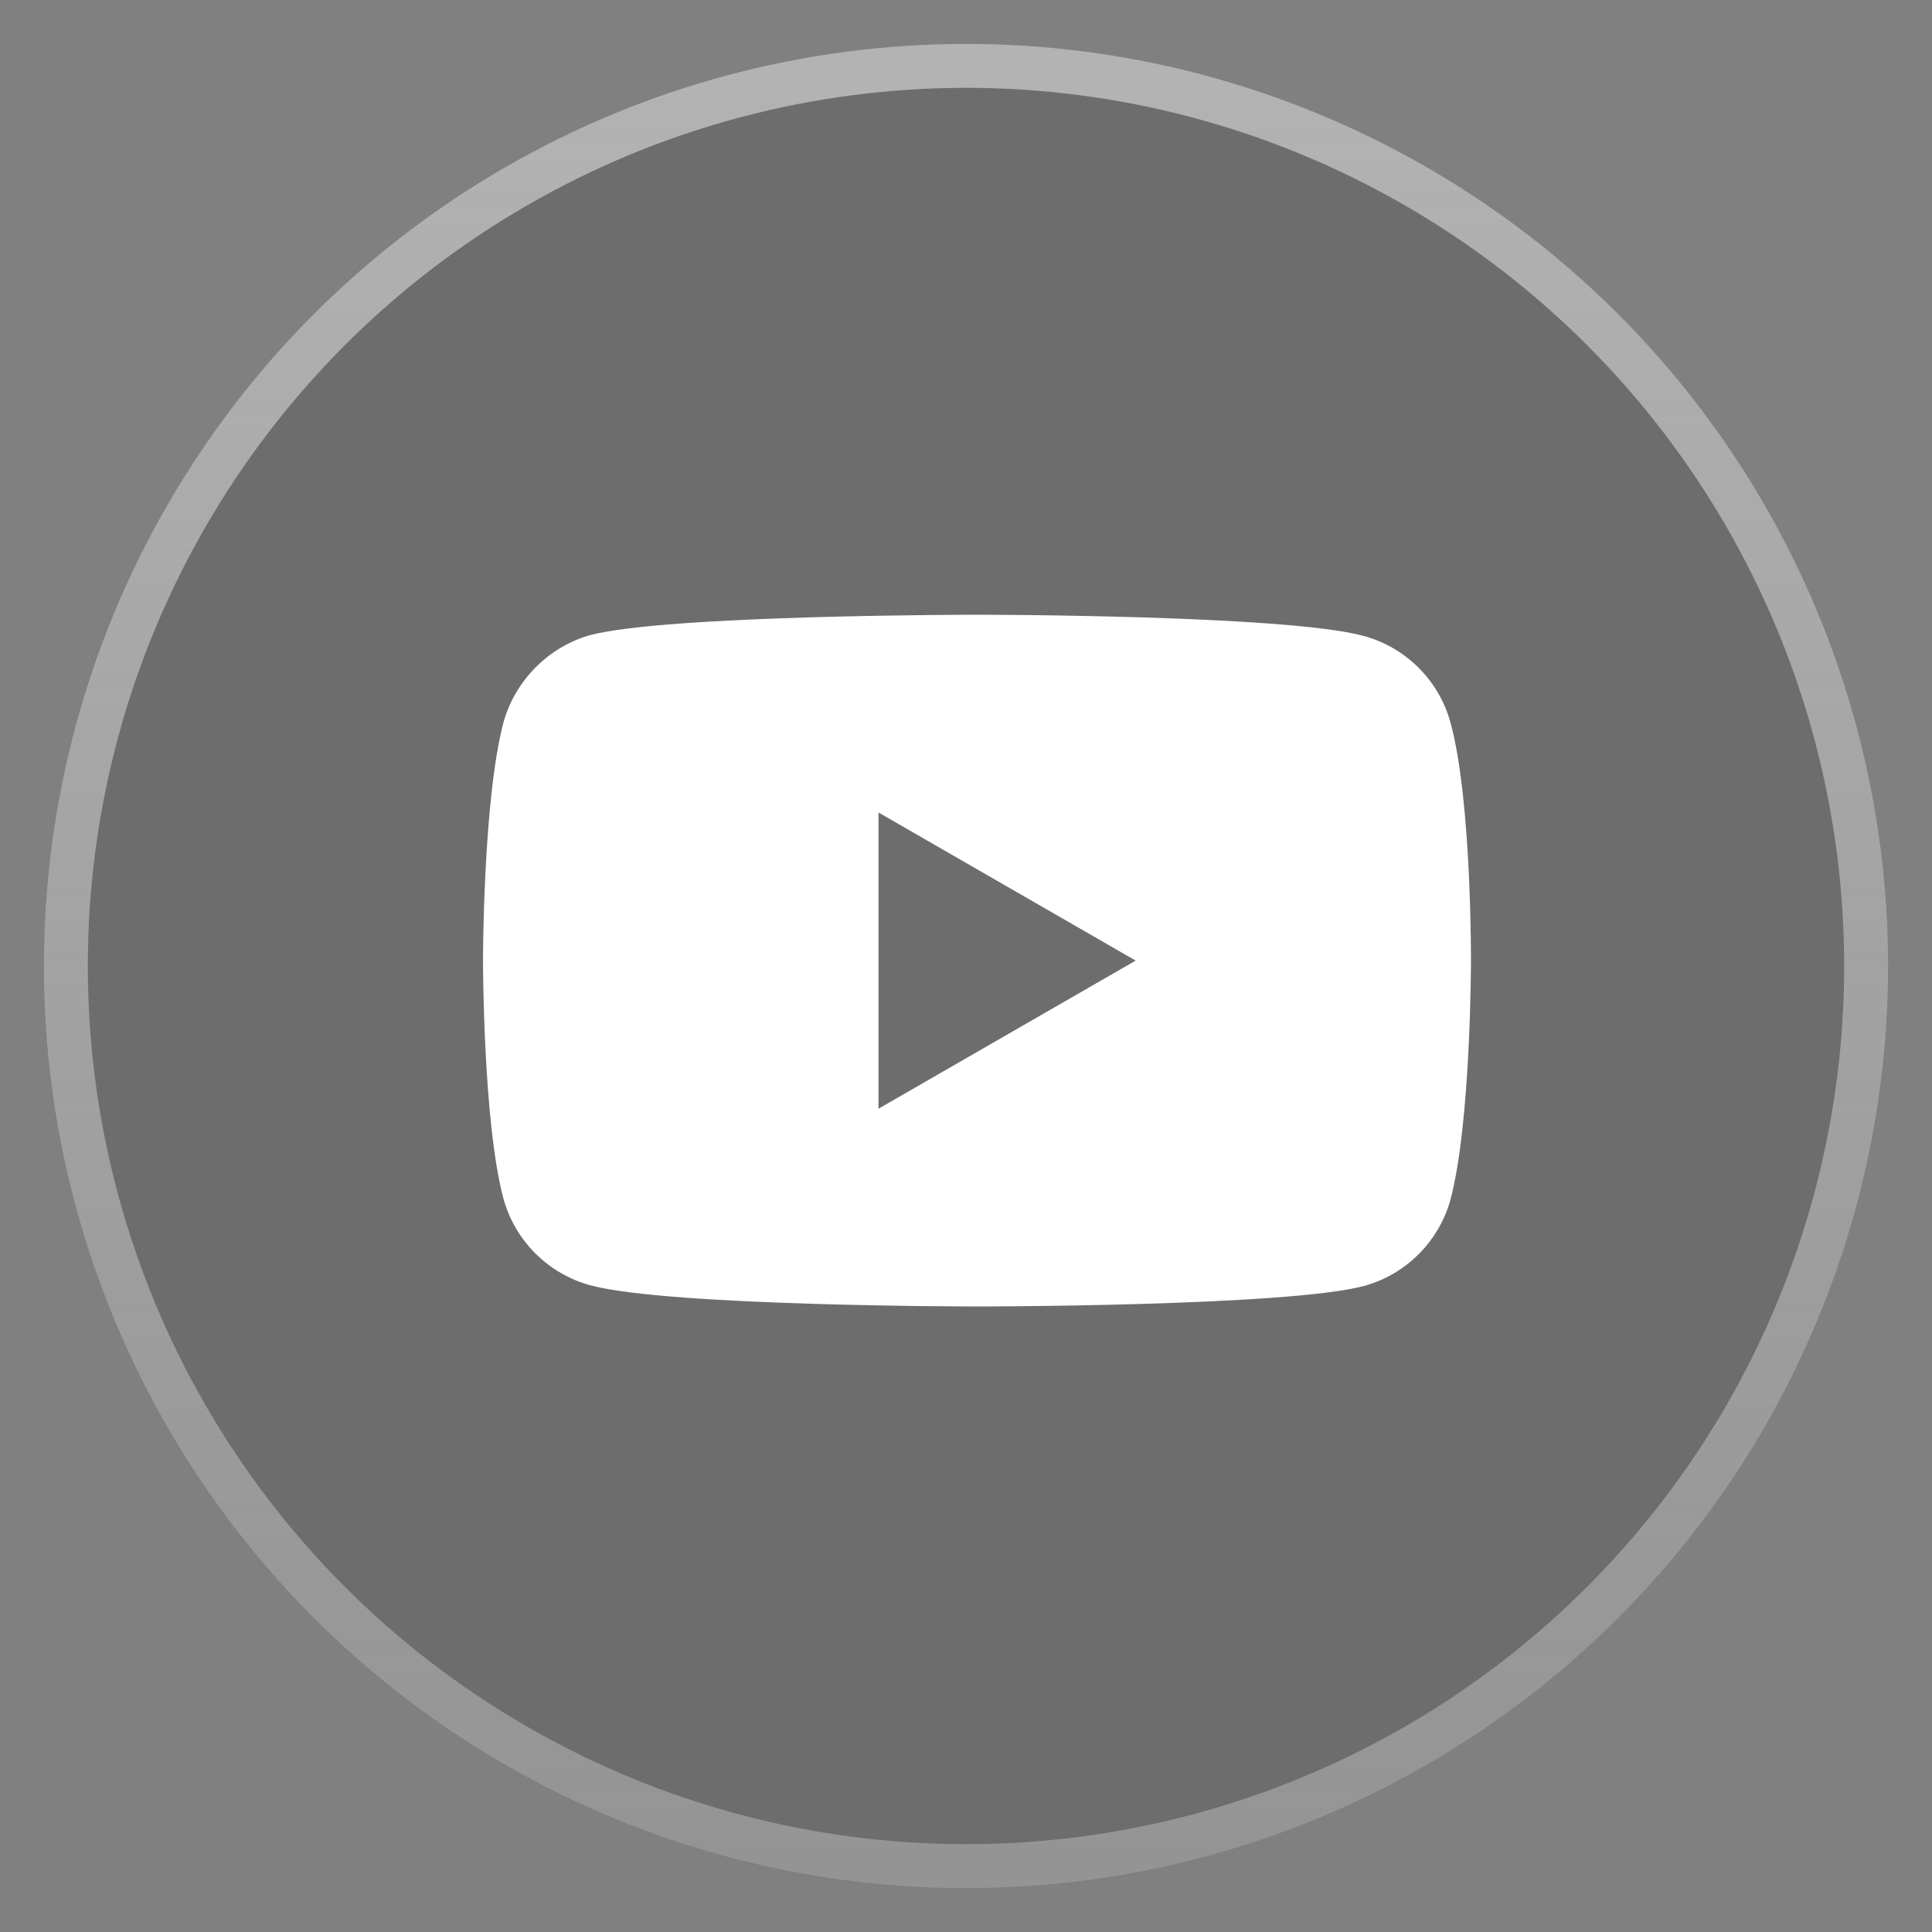
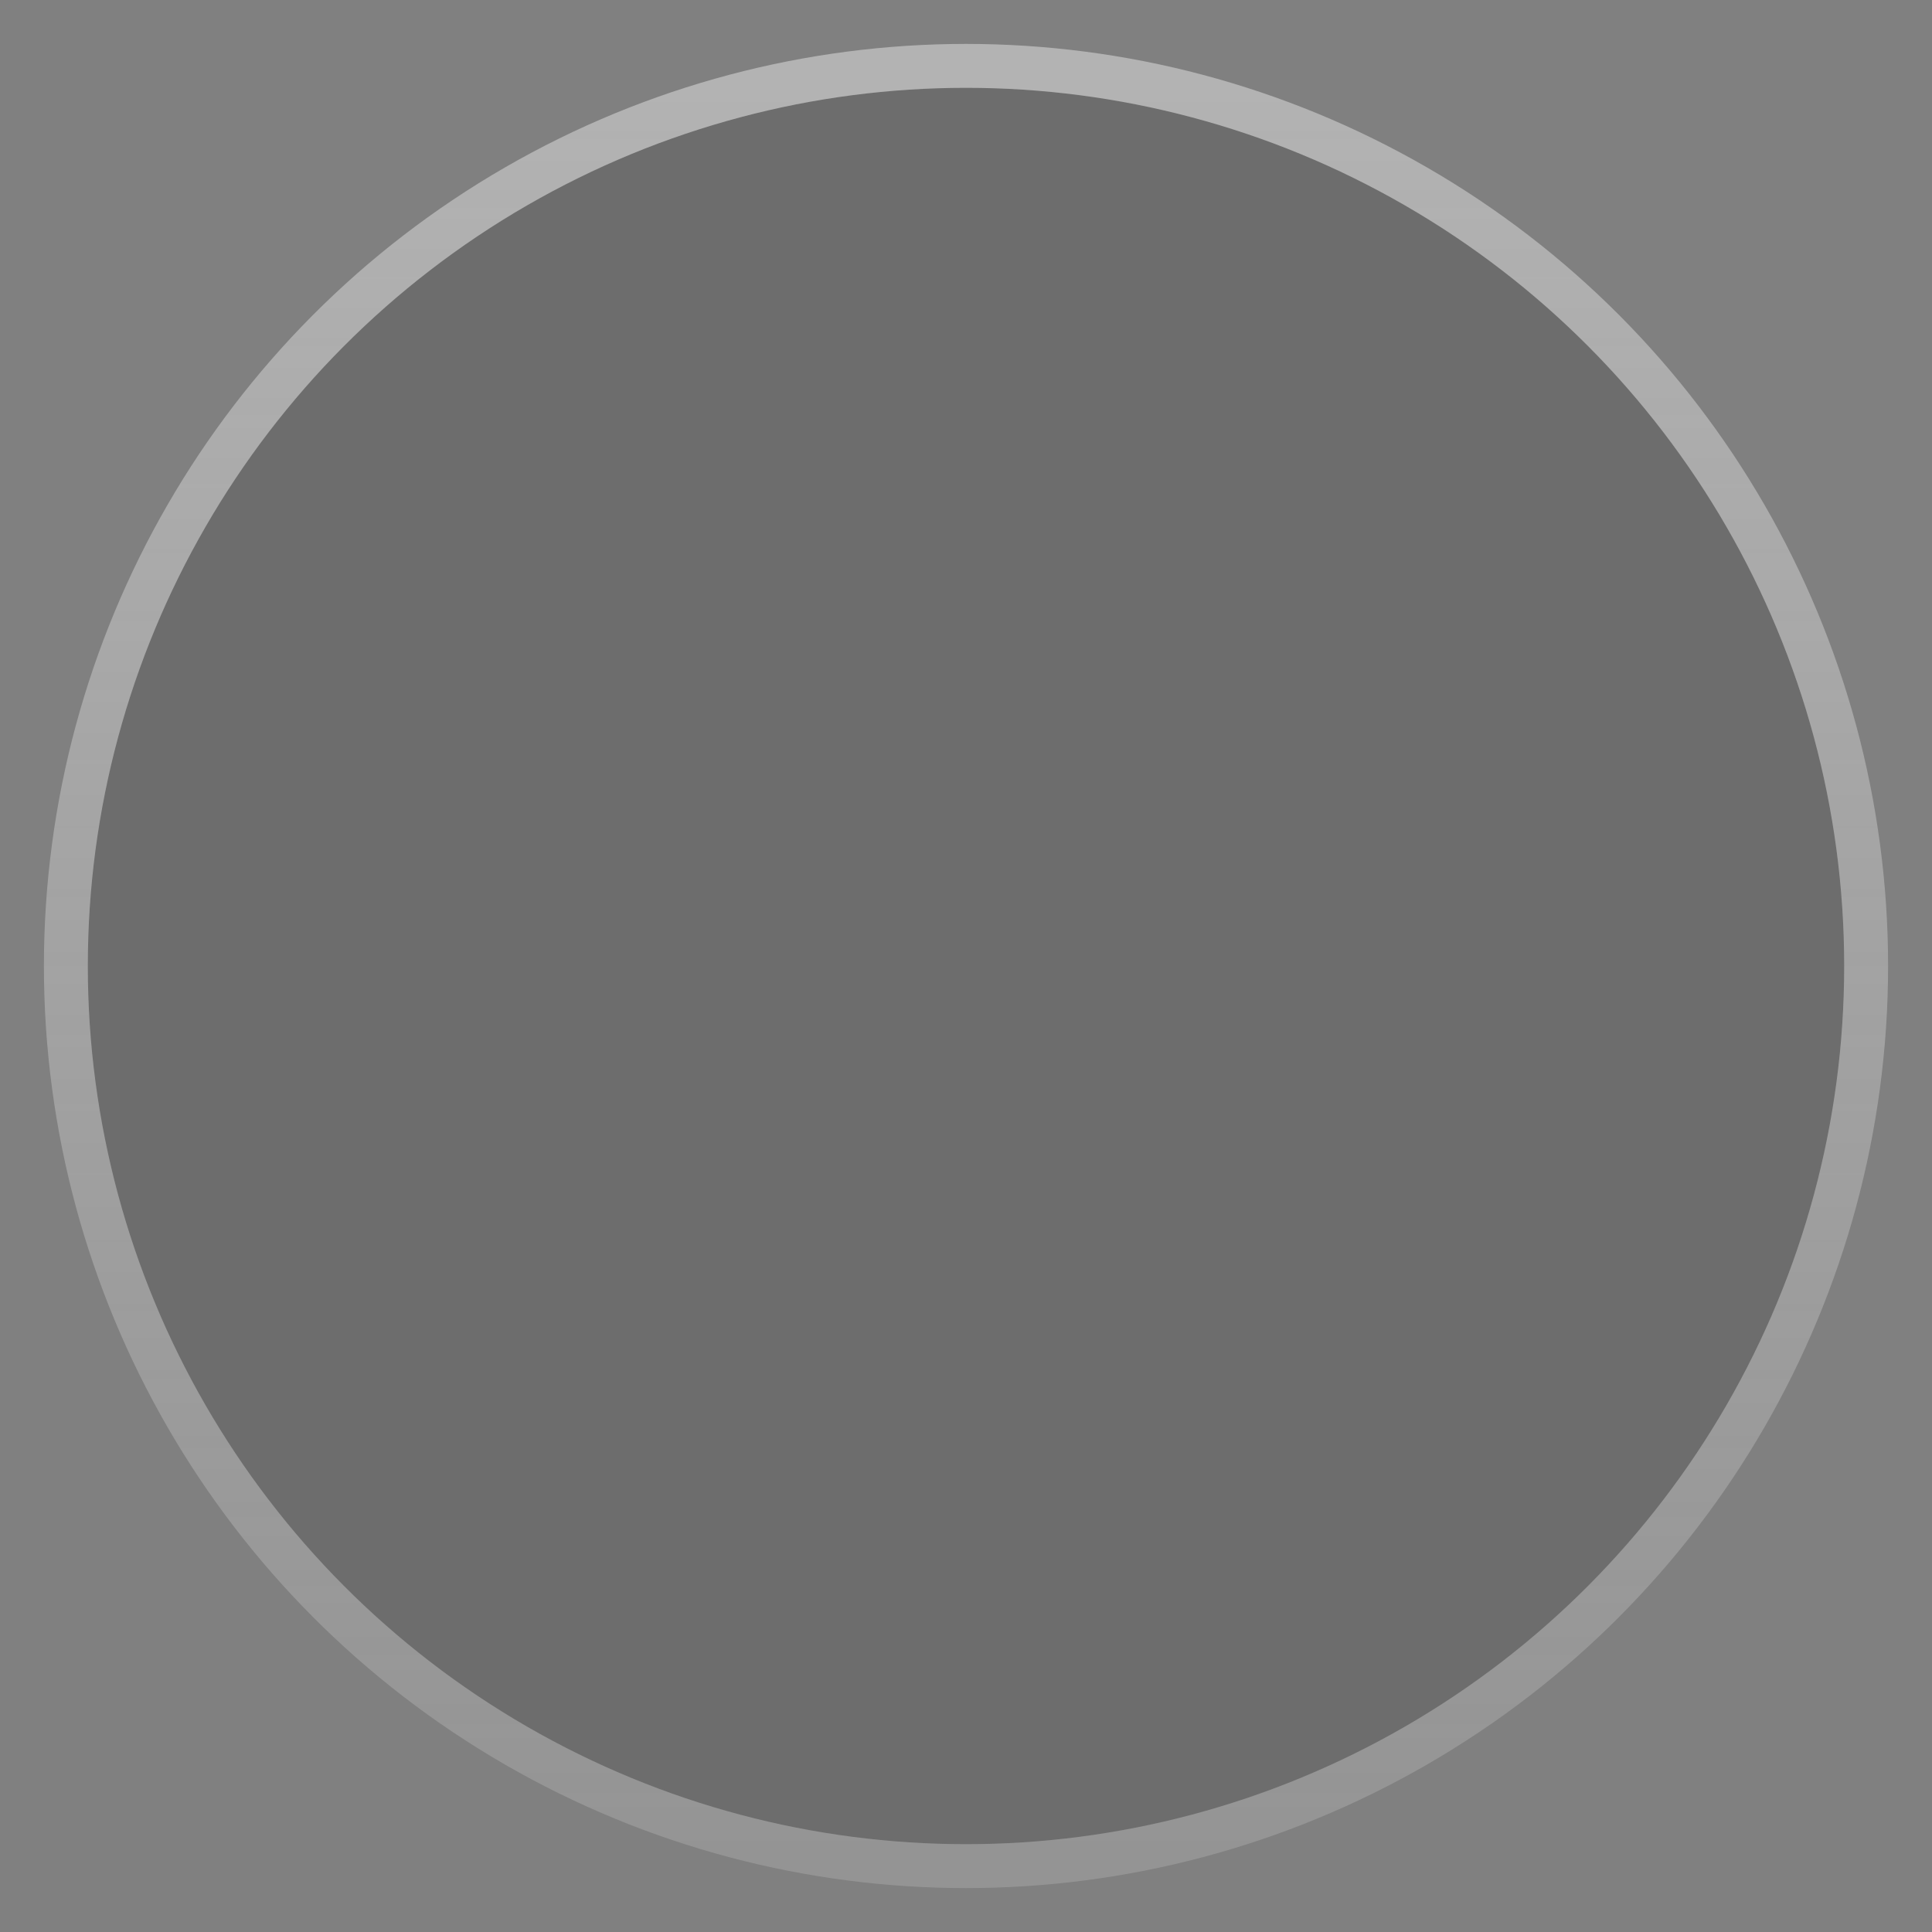
<svg xmlns="http://www.w3.org/2000/svg" width="44" height="44" viewBox="0 0 44 44" fill="none">
  <rect x="0" y="0" width="44" height="44" fill="#808080" stroke="none" />
  <g data-figma-bg-blur-radius="16">
    <circle cx="22" cy="22" r="20" fill="black" fill-opacity="0.15" />
    <circle cx="22" cy="22" r="20.5" stroke="url(#paint0_linear_1348_682)" stroke-opacity="0.4" />
  </g>
-   <path d="M33.036 16.465C32.777 15.501 32.017 14.741 31.053 14.482C29.293 14 22.25 14 22.25 14C22.25 14 15.207 14 13.446 14.463C12.501 14.723 11.723 15.501 11.463 16.465C11 18.226 11 21.877 11 21.877C11 21.877 11 25.546 11.463 27.288C11.723 28.252 12.483 29.012 13.447 29.272C15.226 29.754 22.25 29.754 22.25 29.754C22.25 29.754 29.293 29.754 31.053 29.29C32.017 29.031 32.777 28.271 33.037 27.307C33.5 25.546 33.5 21.895 33.5 21.895C33.5 21.895 33.518 18.226 33.036 16.465ZM20.007 25.25V18.504L25.864 21.877L20.007 25.25Z" fill="white" />
  <defs>
    <clipPath id="bgblur_0_1348_682_clip_path">
-       <circle transform="translate(15 15)" cx="22" cy="22" r="20" />
-     </clipPath>
+       </clipPath>
    <linearGradient id="paint0_linear_1348_682" x1="22" y1="2" x2="22" y2="42" gradientUnits="userSpaceOnUse">
      <stop stop-color="white" />
      <stop offset="1" stop-color="#E8E8E8" stop-opacity="0.5" />
    </linearGradient>
  </defs>
</svg>